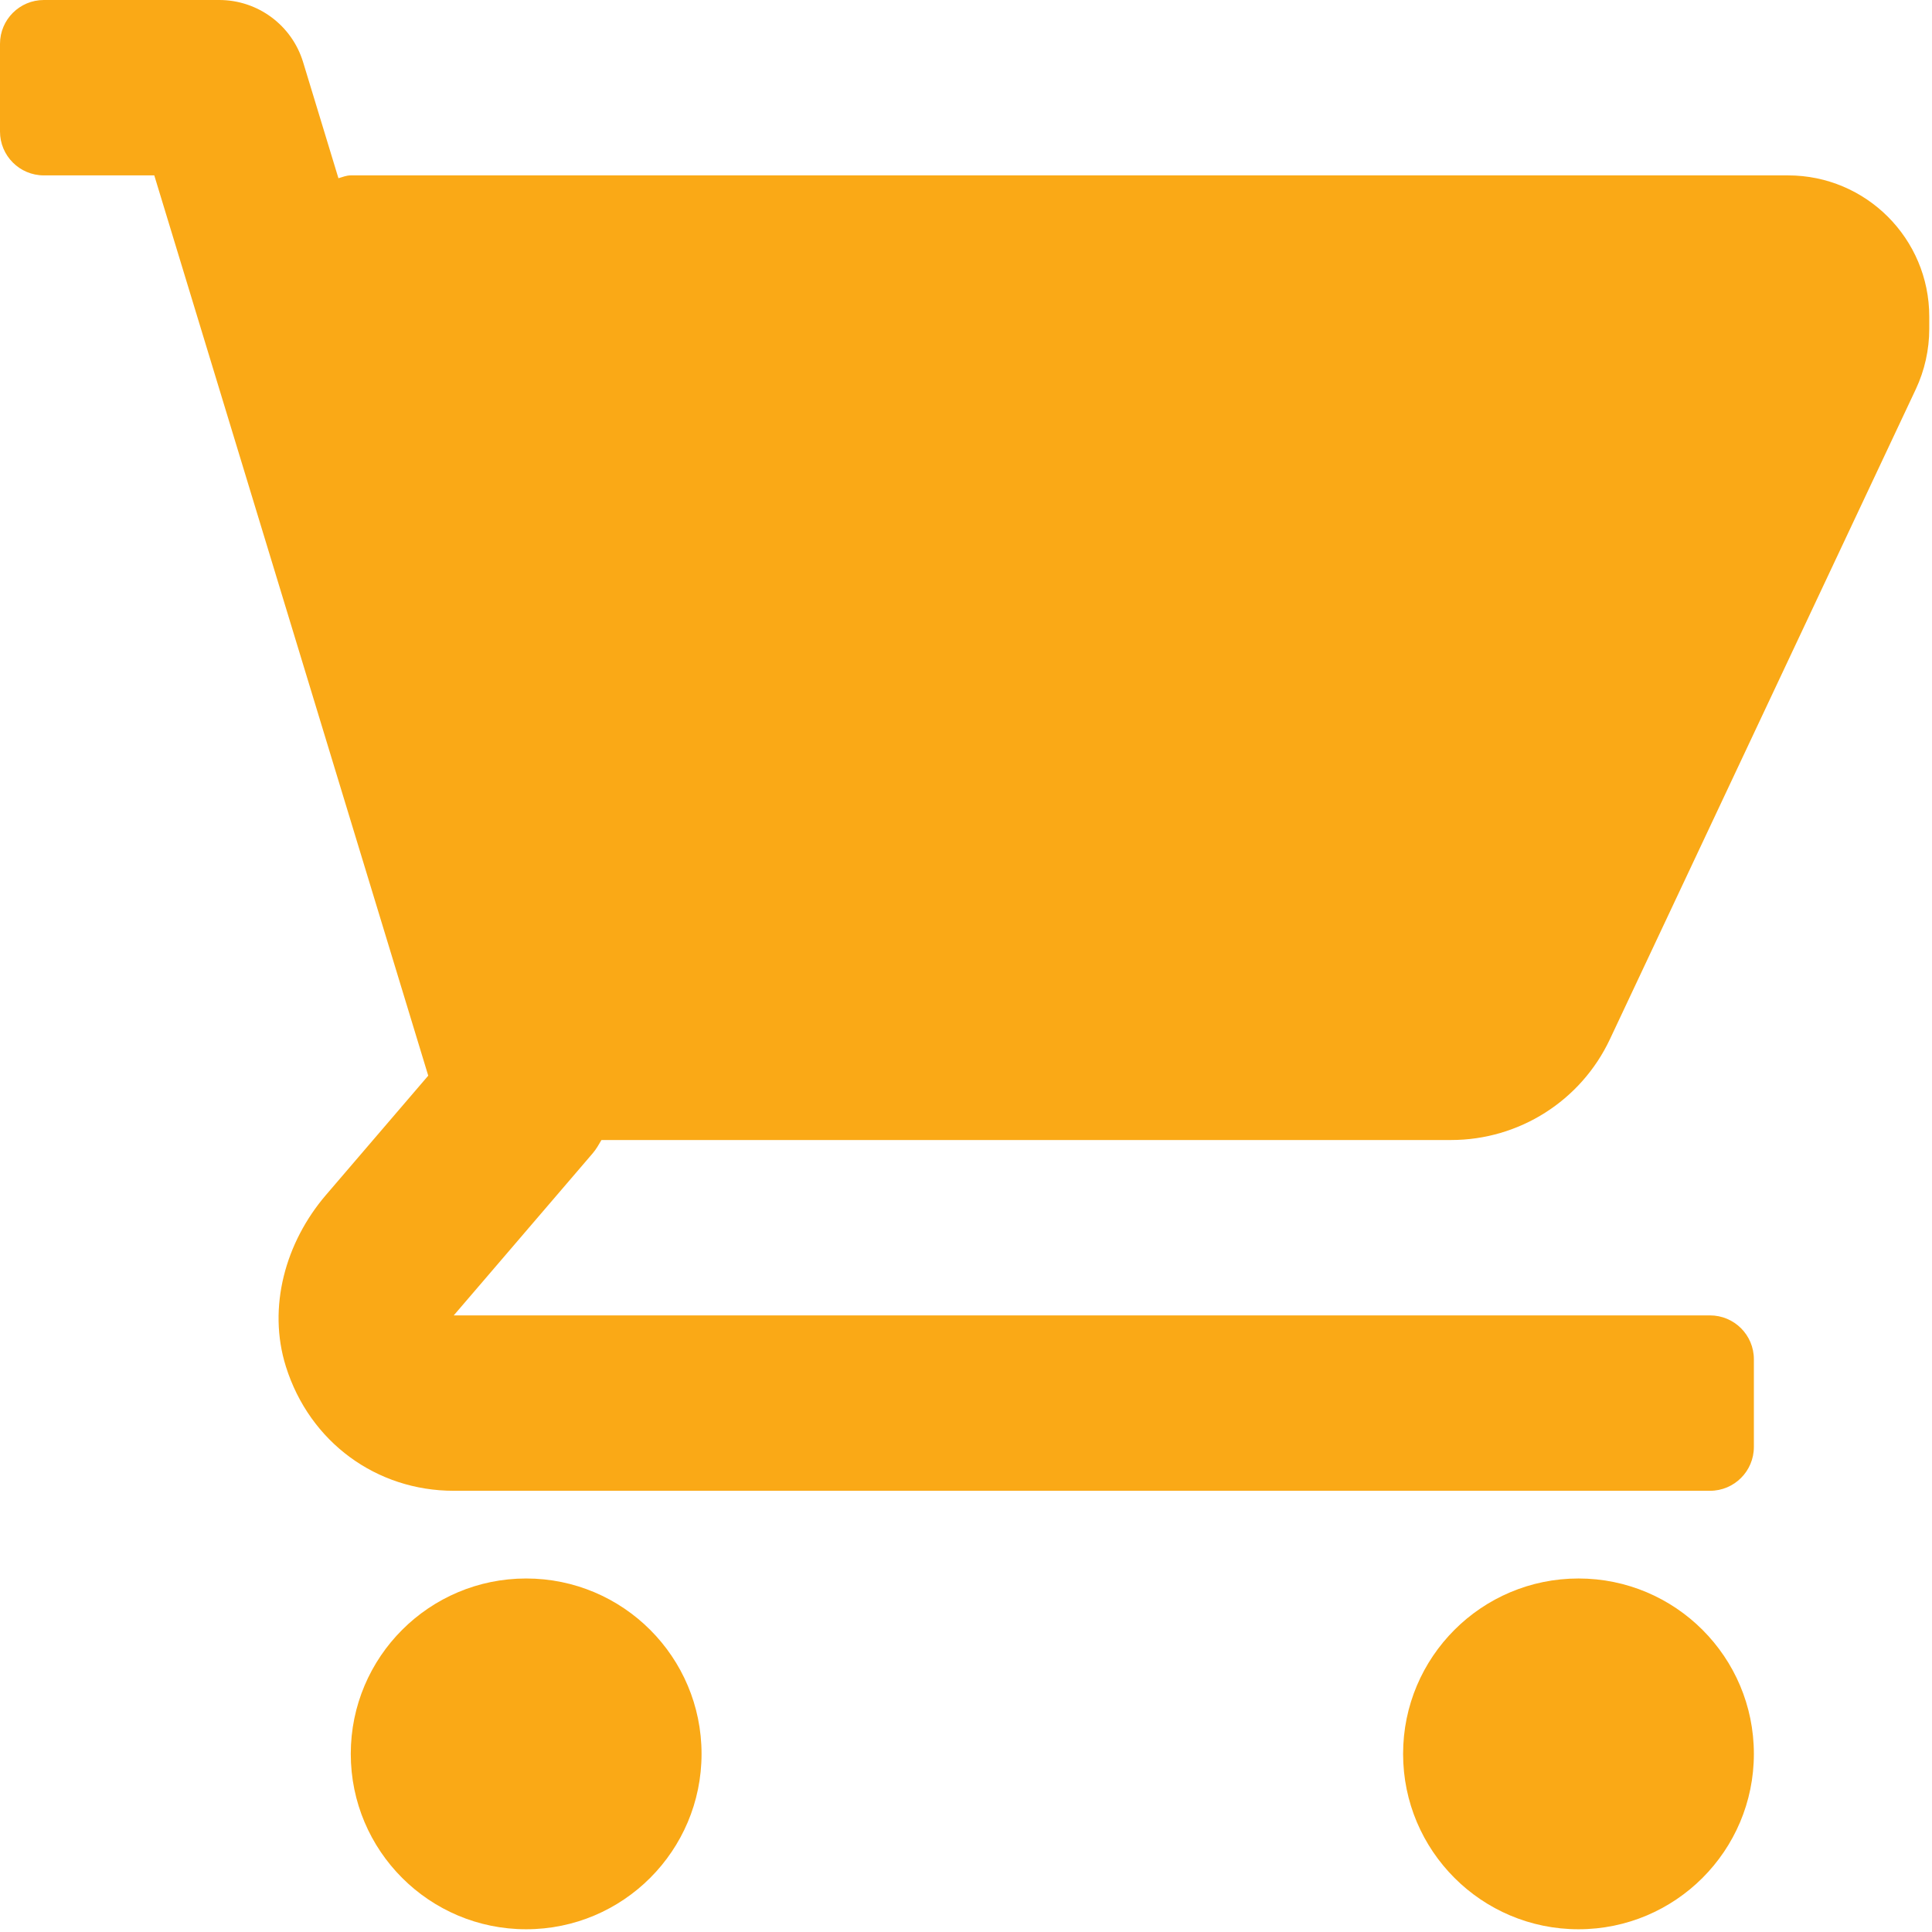
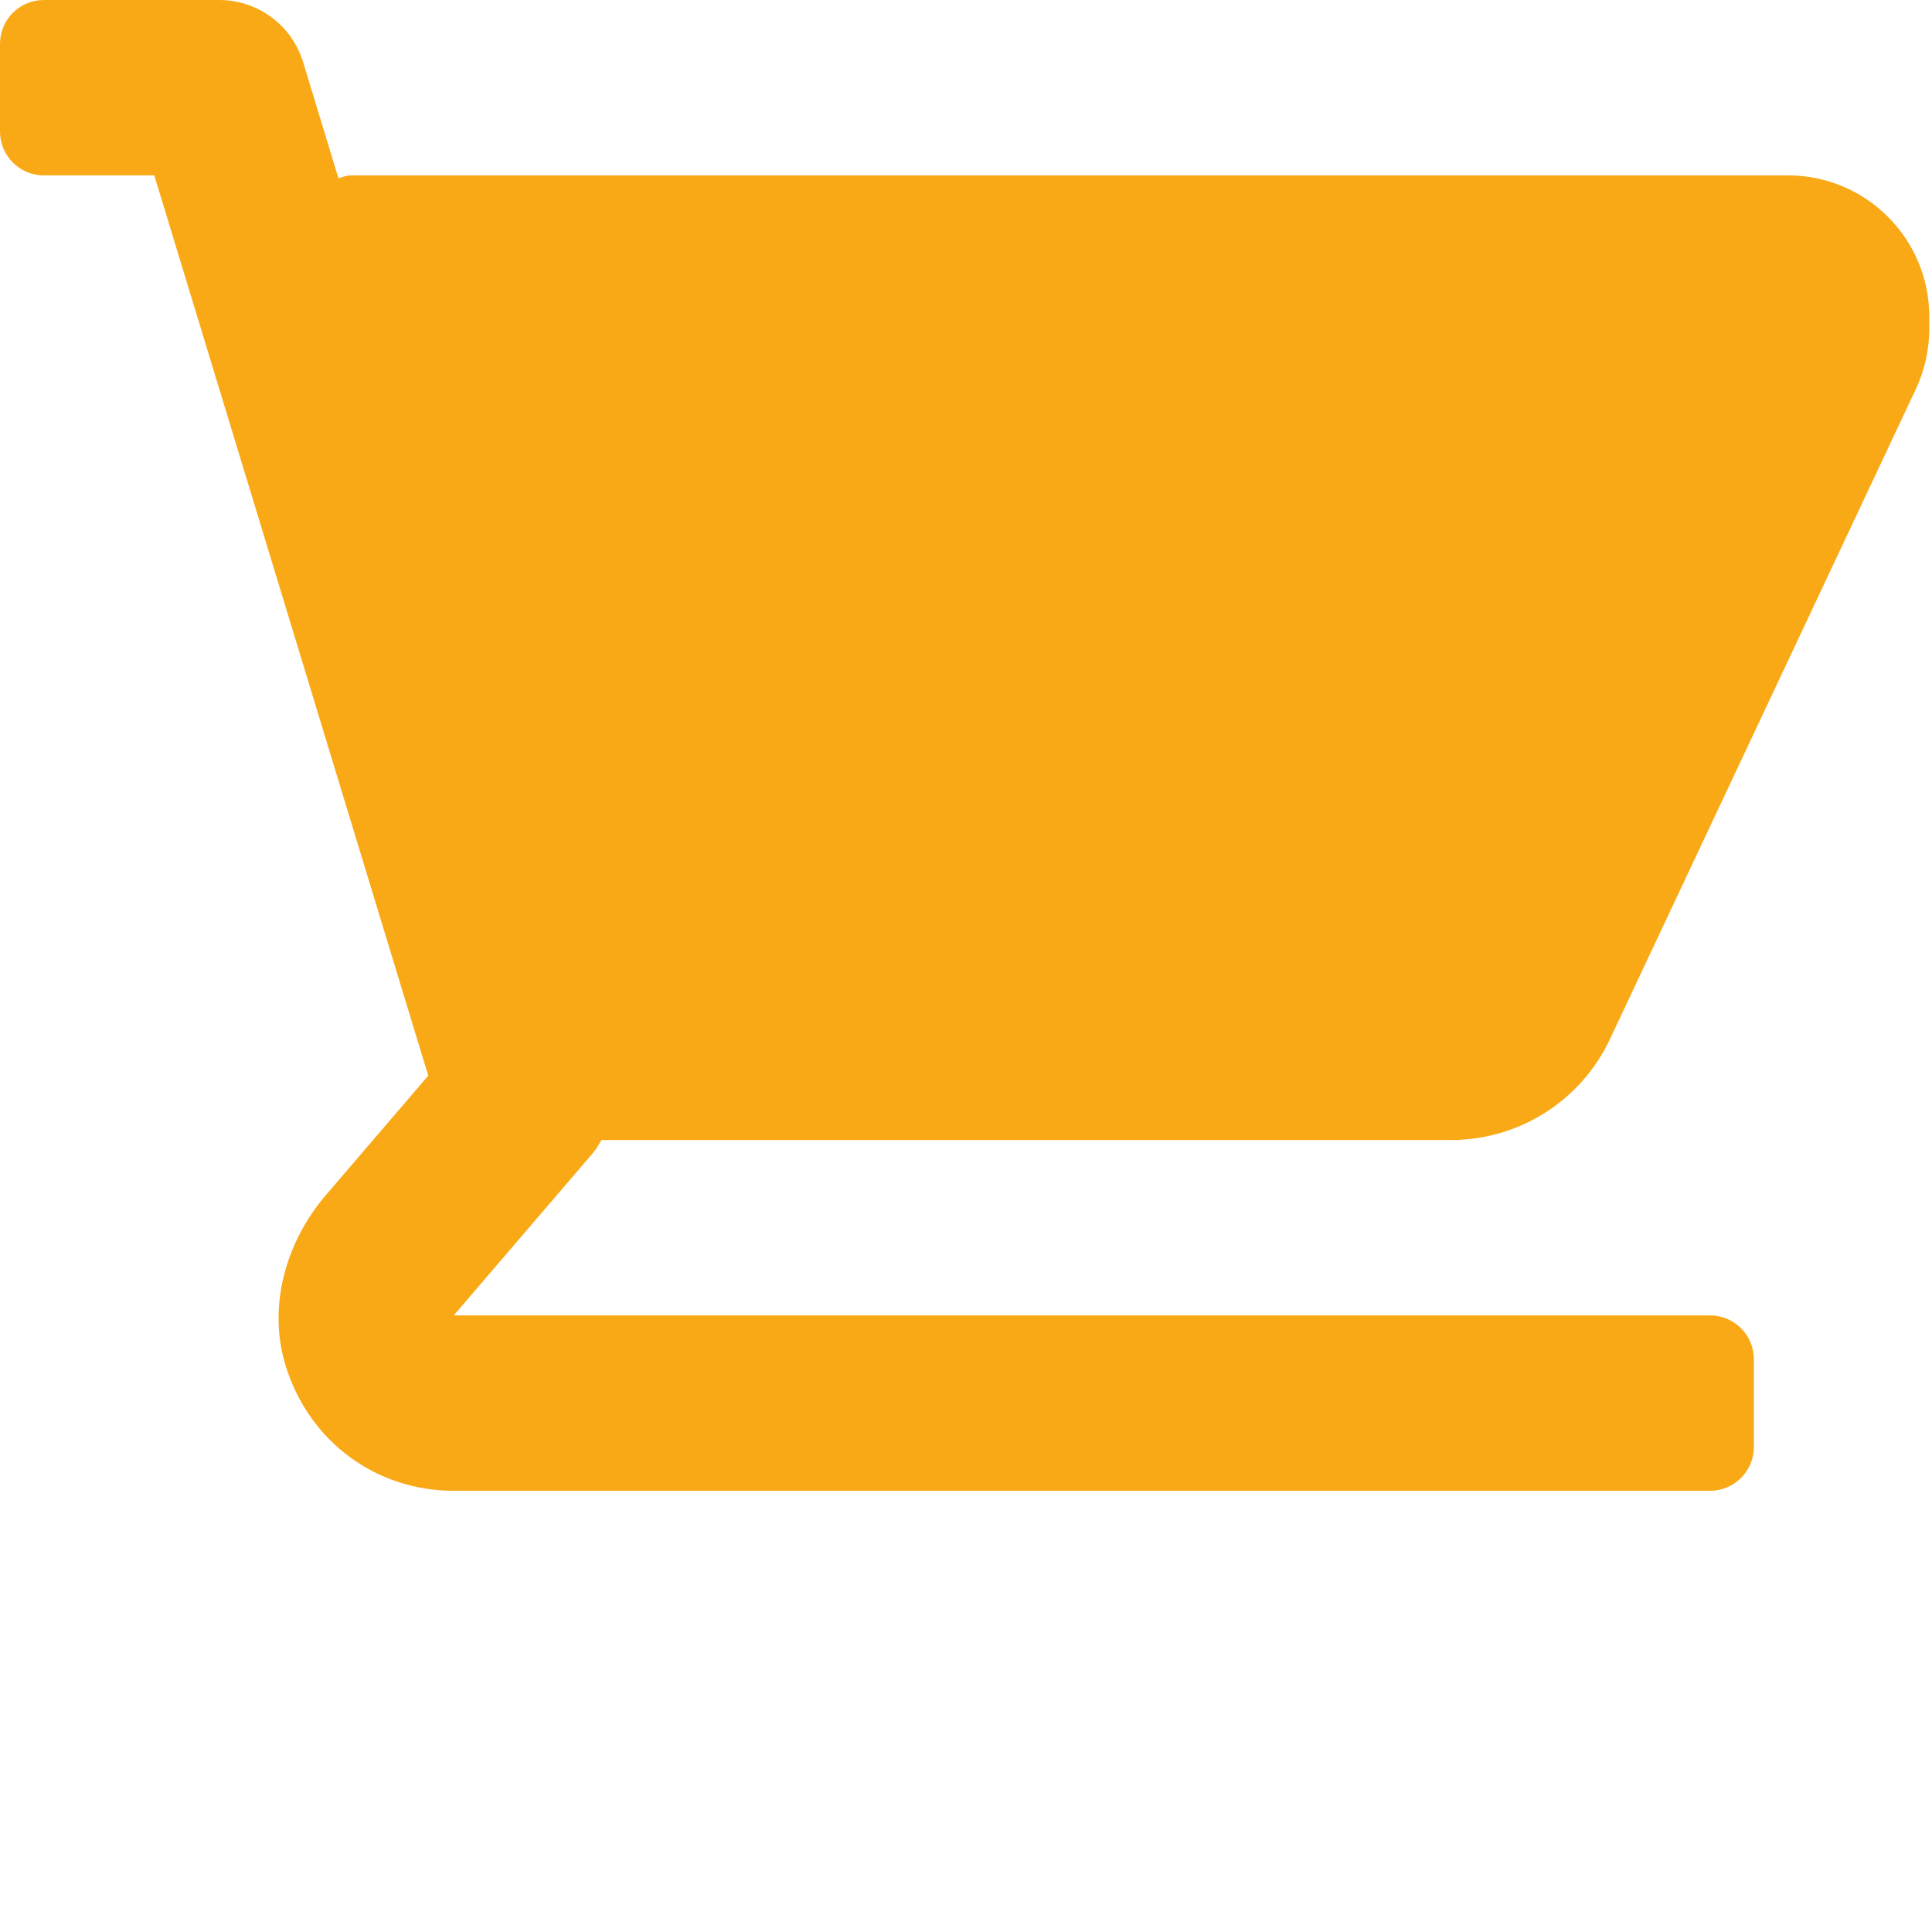
<svg xmlns="http://www.w3.org/2000/svg" width="470" height="470" viewBox="0 0 470 470" fill="none">
  <g clip-path="url(#clip0)">
    <path d="M434.979 42.667H85.333C84.28 42.667 83.319 43.063 82.332 43.36L73.738 15.119C71.005 6.138 62.721 0 53.333 0H10.667C4.776 0 0 4.776 0 10.667V32C0 37.891 4.776 42.667 10.667 42.667H37.532L104.178 261.677L79.287 290.716C69.449 302.193 65.019 318.007 69.547 332.429C75.338 350.874 91.617 362.666 110.386 362.666H416C421.891 362.666 426.667 357.89 426.667 351.999V330.666C426.667 324.775 421.891 319.999 416 319.999H110.385L144.198 280.551C145.048 279.559 145.673 278.439 146.318 277.332H353.021C369.554 277.332 384.599 267.784 391.639 252.825L466.073 94.655C468.208 90.103 469.333 85.051 469.333 80.04V77.019C469.333 58.048 453.952 42.667 434.979 42.667Z" fill="#FAA916" />
-     <path d="M128 469.334C151.564 469.334 170.667 450.231 170.667 426.667C170.667 403.103 151.564 384 128 384C104.436 384 85.333 403.103 85.333 426.667C85.333 450.231 104.436 469.334 128 469.334Z" fill="#FAA916" />
-     <path d="M384 469.334C407.564 469.334 426.667 450.231 426.667 426.667C426.667 403.103 407.564 384 384 384C360.436 384 341.333 403.103 341.333 426.667C341.333 450.231 360.436 469.334 384 469.334Z" fill="#FAA916" />
  </g>
  <defs>
    <clipPath id="clip0">
      <rect width="469.333" height="469.333" fill="white" />
    </clipPath>
  </defs>
</svg>